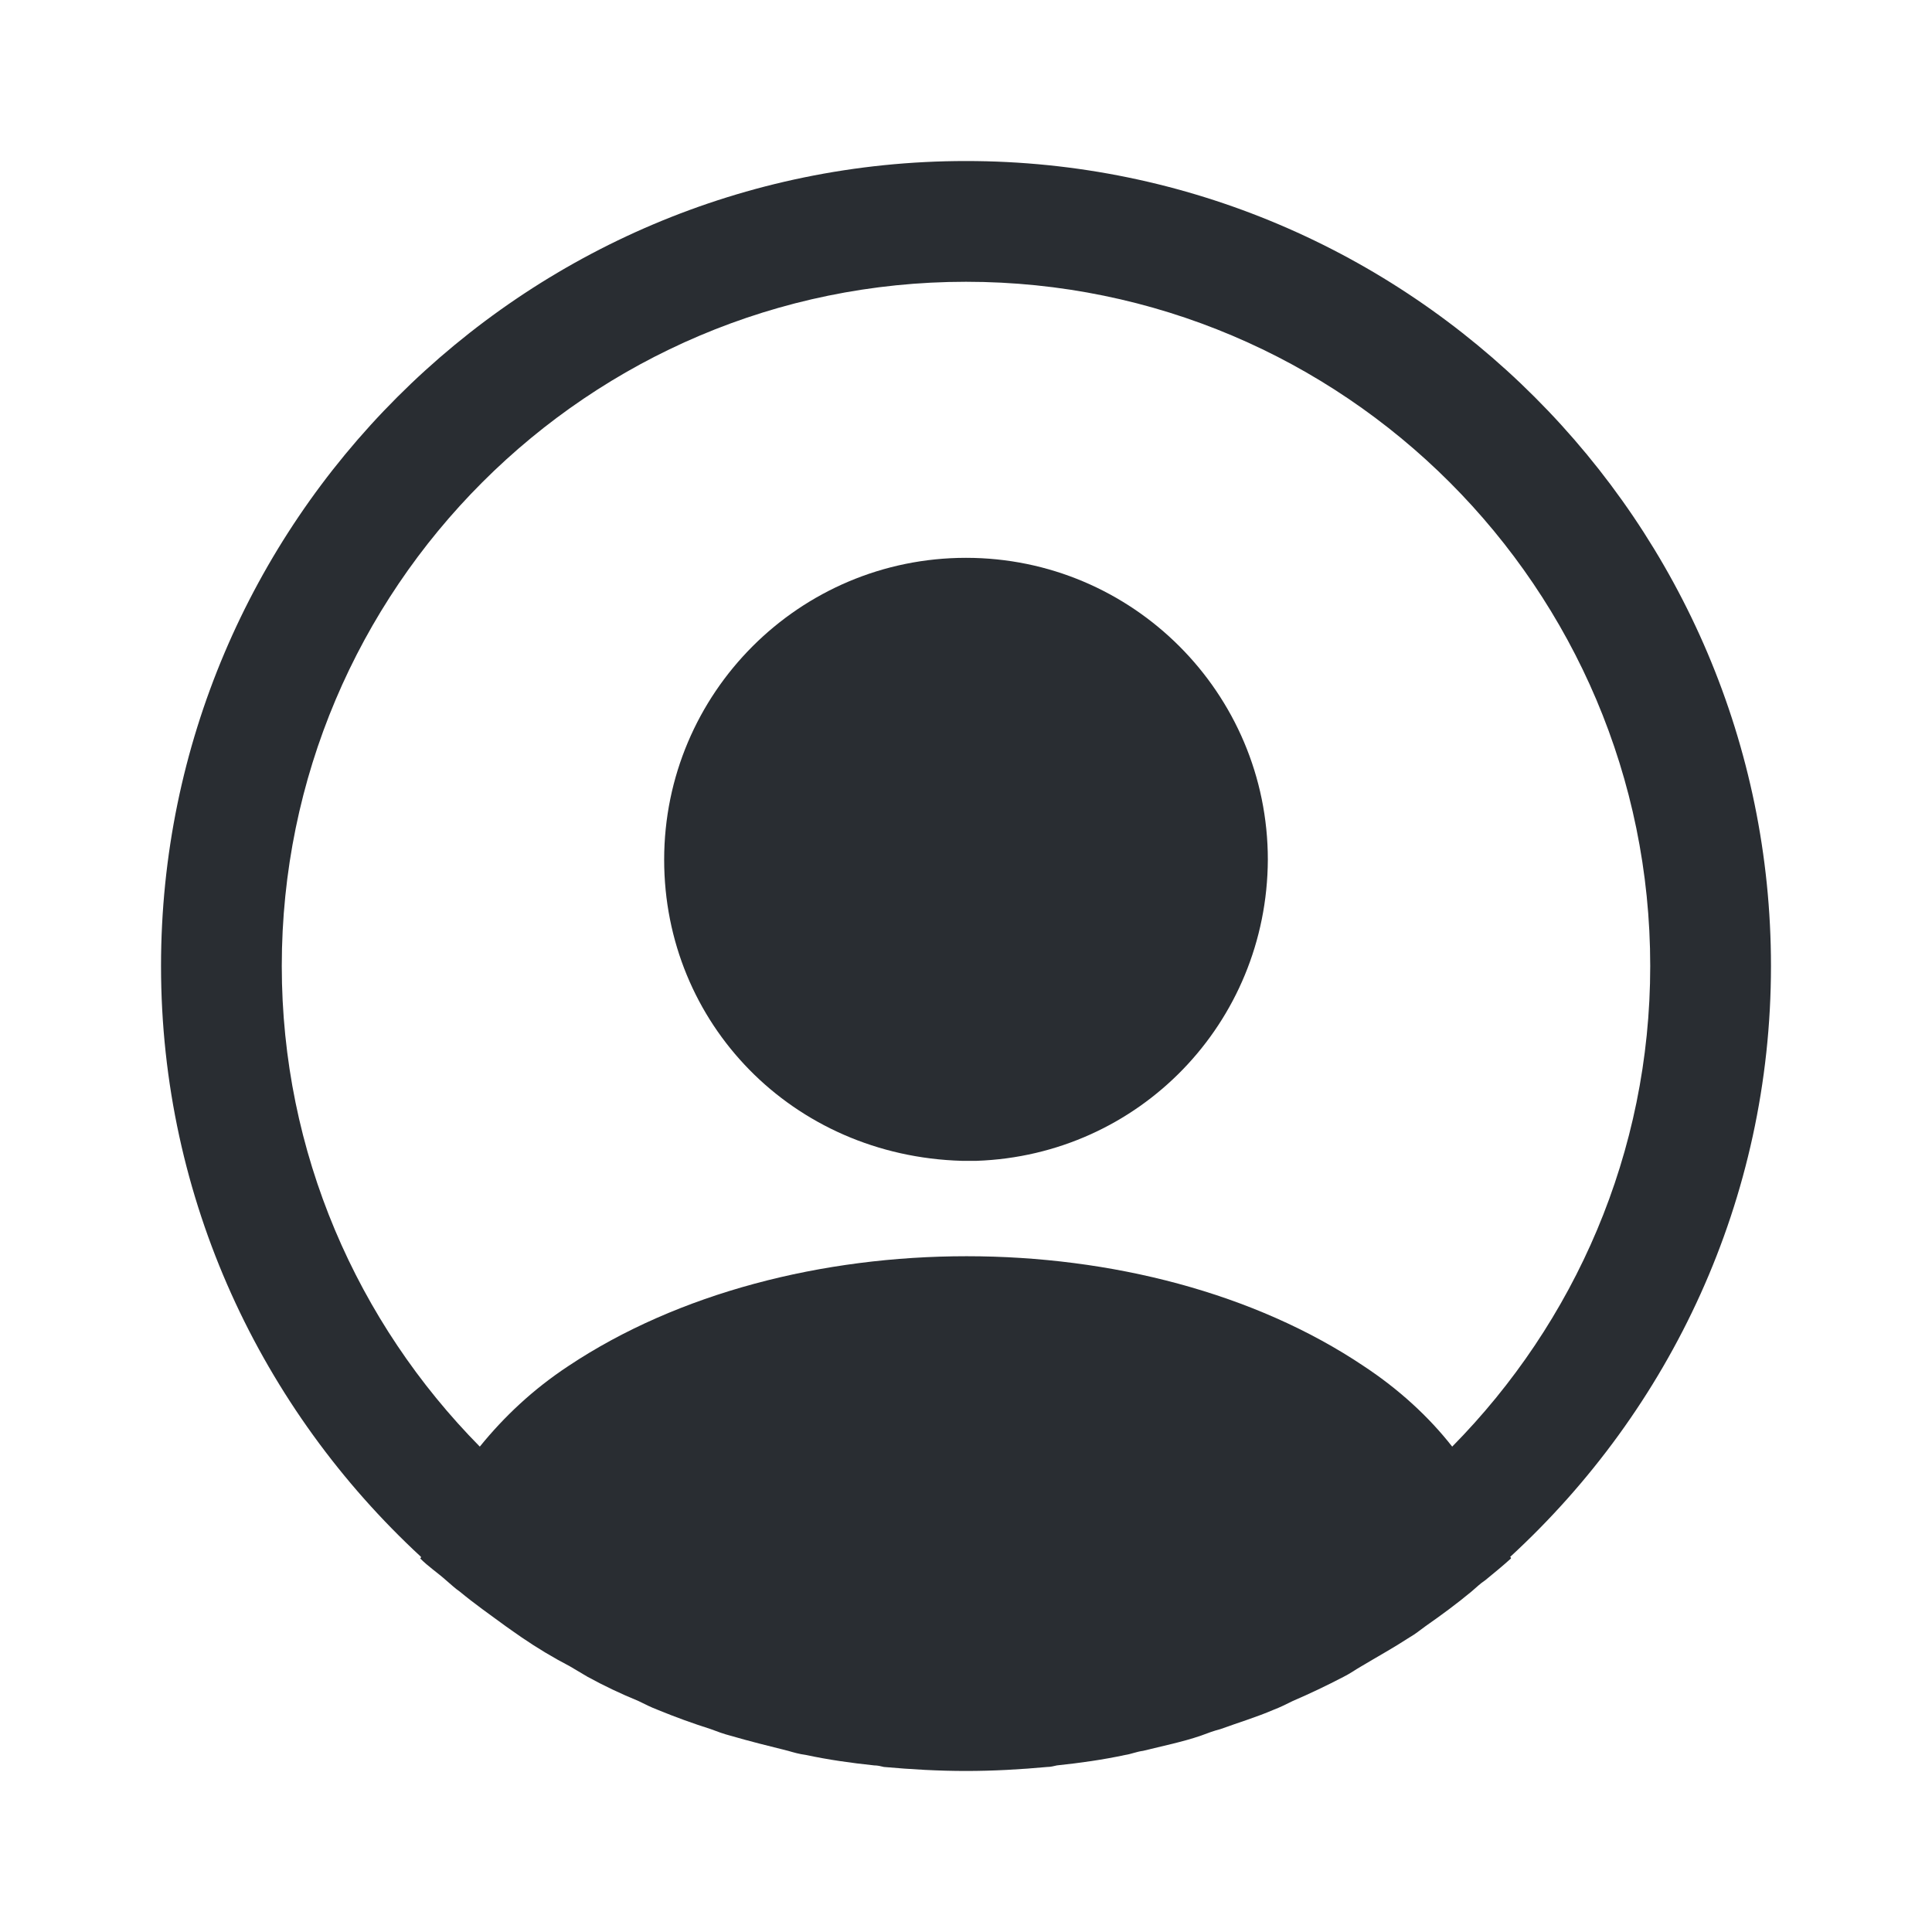
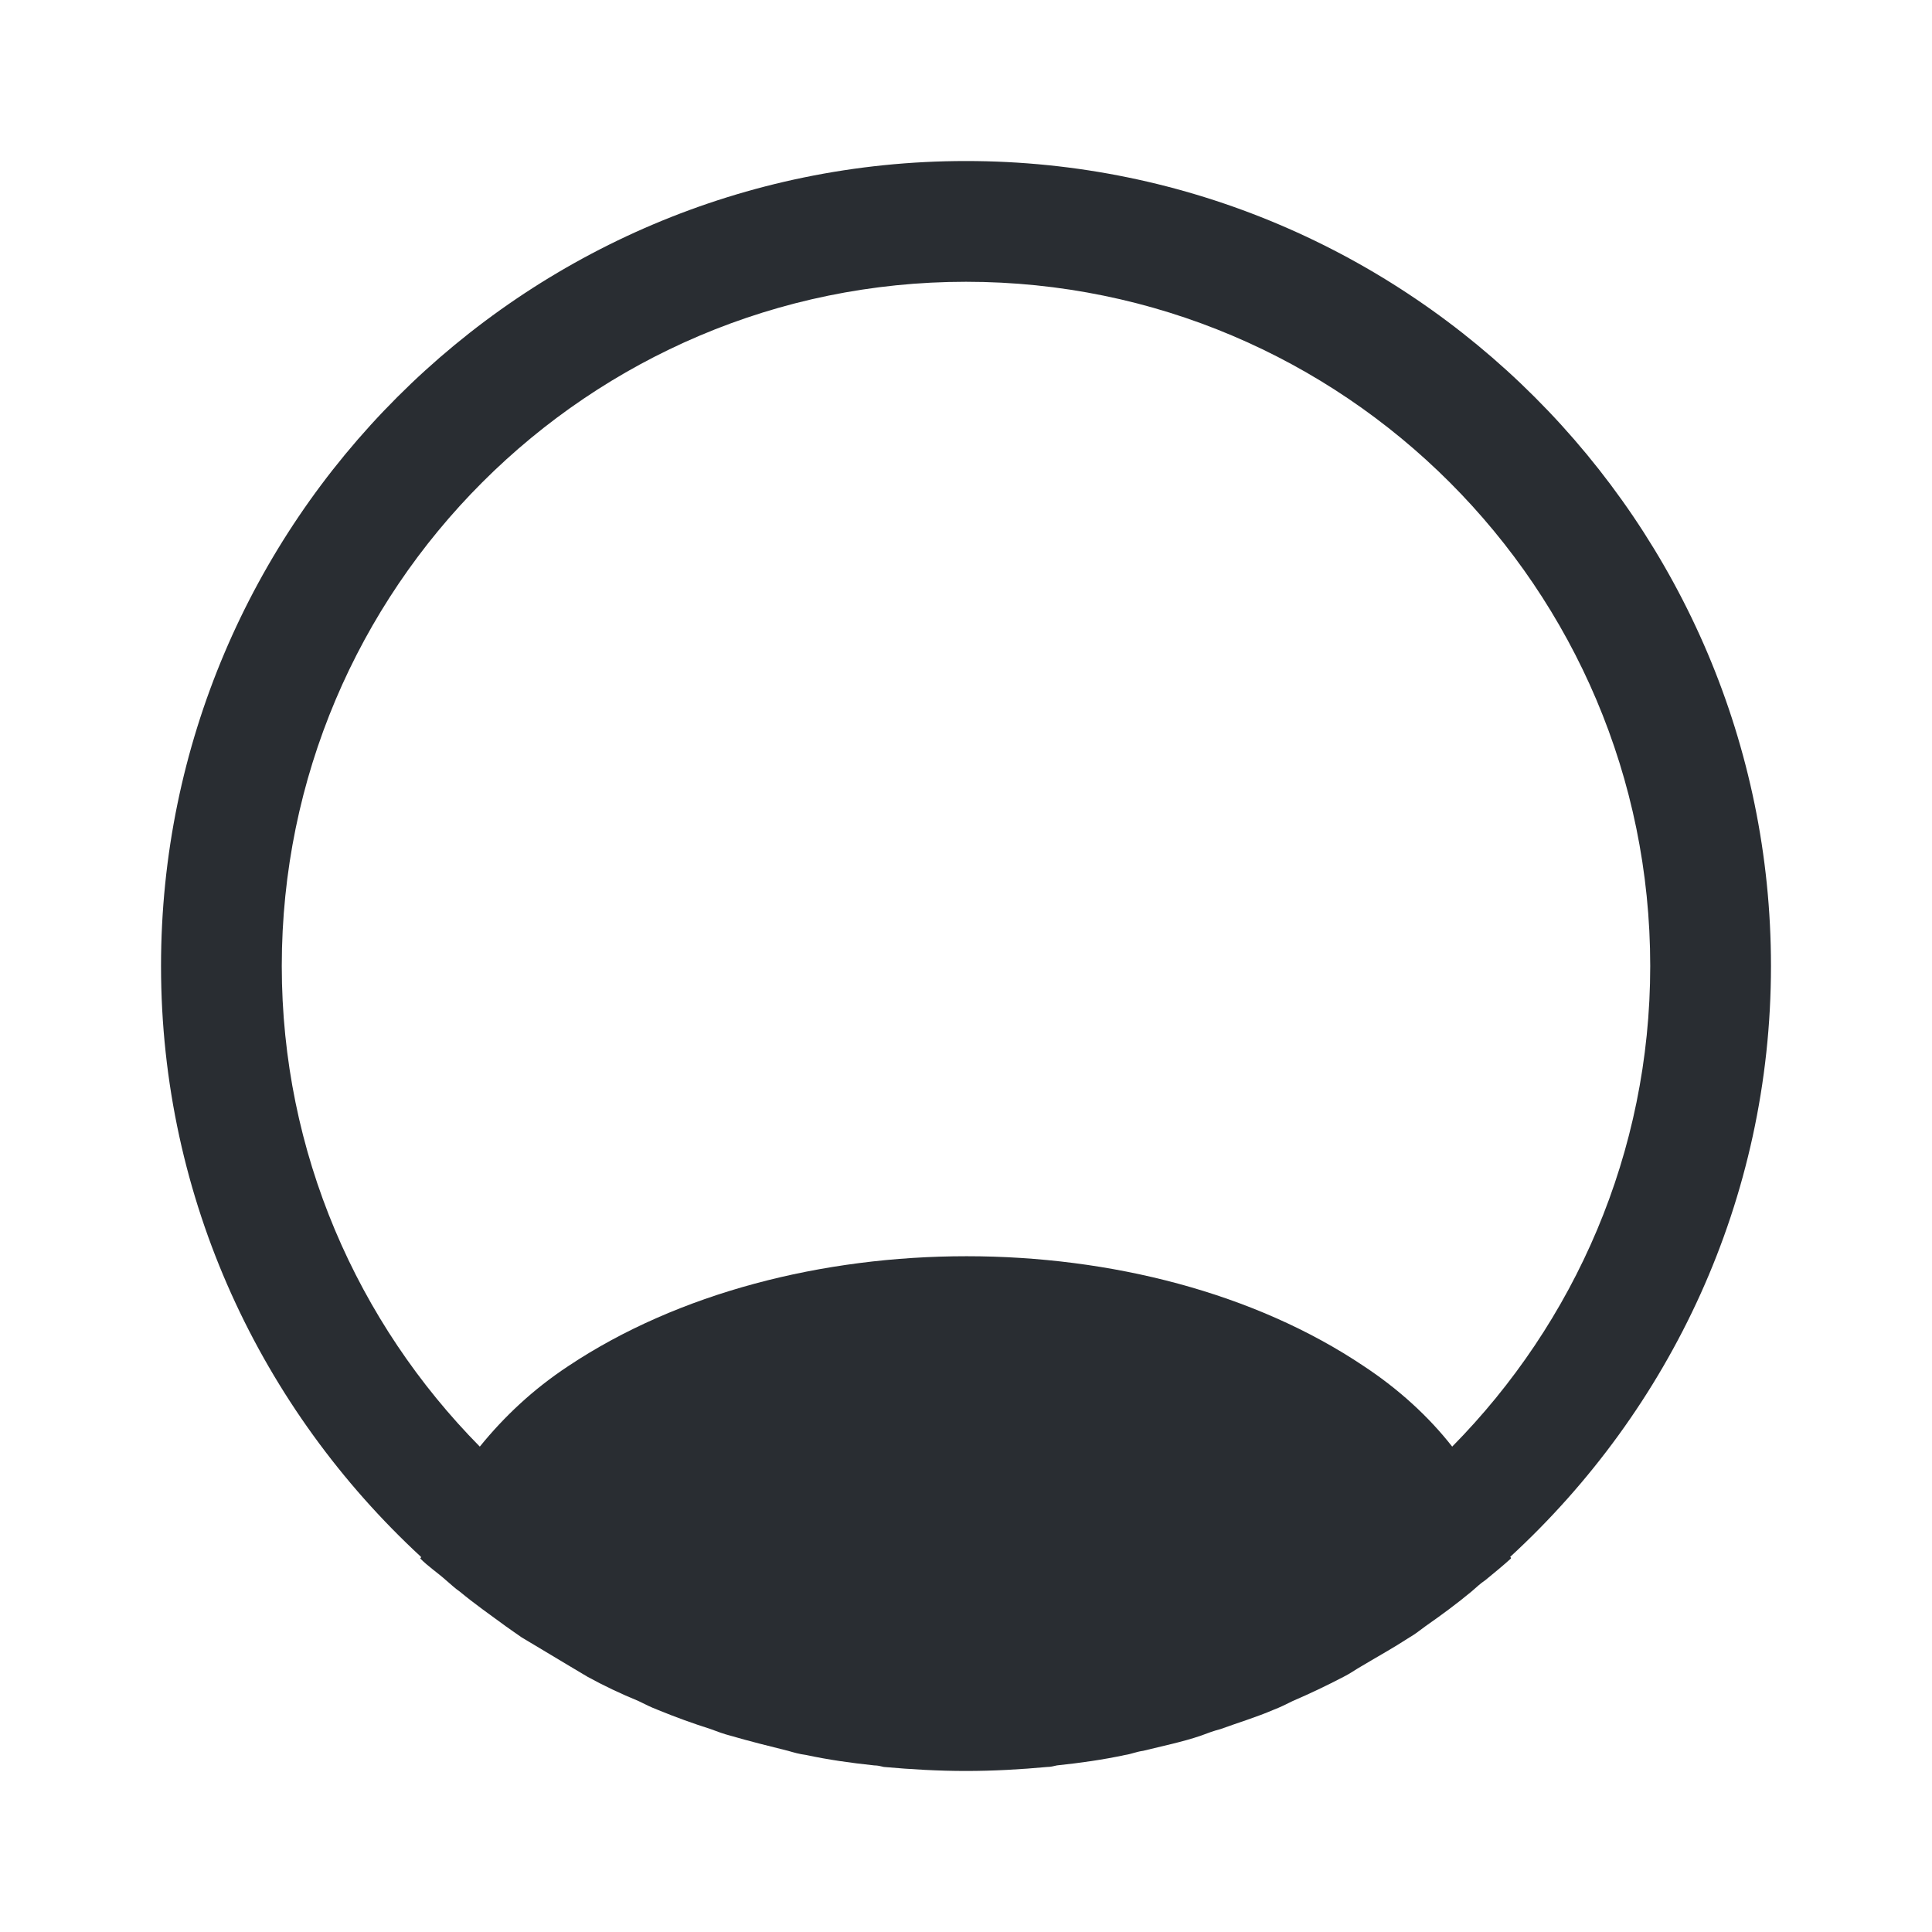
<svg xmlns="http://www.w3.org/2000/svg" width="26" height="26" viewBox="0 0 26 26" fill="none">
-   <path d="M23.833 13C23.833 7.031 18.969 2.167 13 2.167C7.031 2.167 2.167 7.031 2.167 13C2.167 16.142 3.521 18.969 5.666 20.952C5.666 20.962 5.666 20.962 5.655 20.973C5.763 21.082 5.893 21.168 6.002 21.266C6.067 21.32 6.121 21.374 6.186 21.418C6.381 21.58 6.597 21.732 6.803 21.883C6.879 21.938 6.944 21.981 7.02 22.035C7.226 22.176 7.442 22.306 7.67 22.425C7.746 22.468 7.832 22.523 7.908 22.566C8.125 22.685 8.352 22.793 8.591 22.891C8.677 22.934 8.764 22.977 8.851 23.01C9.089 23.108 9.327 23.194 9.566 23.27C9.652 23.302 9.739 23.335 9.826 23.357C10.086 23.433 10.346 23.497 10.606 23.562C10.682 23.584 10.758 23.606 10.844 23.617C11.148 23.682 11.451 23.725 11.765 23.758C11.808 23.758 11.852 23.768 11.895 23.779C12.263 23.812 12.632 23.833 13 23.833C13.368 23.833 13.737 23.812 14.094 23.779C14.137 23.779 14.181 23.768 14.224 23.758C14.538 23.725 14.842 23.682 15.145 23.617C15.221 23.606 15.297 23.573 15.383 23.562C15.643 23.497 15.914 23.443 16.163 23.357C16.25 23.324 16.337 23.292 16.423 23.27C16.662 23.183 16.911 23.108 17.138 23.01C17.225 22.977 17.312 22.934 17.398 22.891C17.626 22.793 17.853 22.685 18.081 22.566C18.168 22.523 18.243 22.468 18.319 22.425C18.536 22.295 18.753 22.176 18.969 22.035C19.045 21.992 19.11 21.938 19.186 21.883C19.402 21.732 19.608 21.58 19.803 21.418C19.868 21.363 19.922 21.309 19.988 21.266C20.107 21.168 20.226 21.071 20.334 20.973C20.334 20.962 20.334 20.962 20.323 20.952C22.479 18.969 23.833 16.142 23.833 13ZM18.352 18.384C15.416 16.413 10.606 16.413 7.648 18.384C7.172 18.698 6.782 19.067 6.457 19.468C4.81 17.799 3.792 15.513 3.792 13C3.792 7.919 7.919 3.792 13 3.792C18.081 3.792 22.208 7.919 22.208 13C22.208 15.513 21.19 17.799 19.543 19.468C19.229 19.067 18.828 18.698 18.352 18.384Z" fill="#292D32" />
-   <path d="M13 7.507C10.758 7.507 8.938 9.327 8.938 11.57C8.938 13.769 10.66 15.557 12.946 15.622C12.978 15.622 13.022 15.622 13.043 15.622C13.065 15.622 13.098 15.622 13.119 15.622C13.13 15.622 13.141 15.622 13.141 15.622C15.329 15.546 17.052 13.769 17.062 11.57C17.062 9.327 15.242 7.507 13 7.507Z" fill="#292D32" />
+   <path d="M23.833 13C23.833 7.031 18.969 2.167 13 2.167C7.031 2.167 2.167 7.031 2.167 13C2.167 16.142 3.521 18.969 5.666 20.952C5.666 20.962 5.666 20.962 5.655 20.973C5.763 21.082 5.893 21.168 6.002 21.266C6.067 21.32 6.121 21.374 6.186 21.418C6.381 21.58 6.597 21.732 6.803 21.883C6.879 21.938 6.944 21.981 7.02 22.035C7.746 22.468 7.832 22.523 7.908 22.566C8.125 22.685 8.352 22.793 8.591 22.891C8.677 22.934 8.764 22.977 8.851 23.01C9.089 23.108 9.327 23.194 9.566 23.27C9.652 23.302 9.739 23.335 9.826 23.357C10.086 23.433 10.346 23.497 10.606 23.562C10.682 23.584 10.758 23.606 10.844 23.617C11.148 23.682 11.451 23.725 11.765 23.758C11.808 23.758 11.852 23.768 11.895 23.779C12.263 23.812 12.632 23.833 13 23.833C13.368 23.833 13.737 23.812 14.094 23.779C14.137 23.779 14.181 23.768 14.224 23.758C14.538 23.725 14.842 23.682 15.145 23.617C15.221 23.606 15.297 23.573 15.383 23.562C15.643 23.497 15.914 23.443 16.163 23.357C16.25 23.324 16.337 23.292 16.423 23.27C16.662 23.183 16.911 23.108 17.138 23.01C17.225 22.977 17.312 22.934 17.398 22.891C17.626 22.793 17.853 22.685 18.081 22.566C18.168 22.523 18.243 22.468 18.319 22.425C18.536 22.295 18.753 22.176 18.969 22.035C19.045 21.992 19.11 21.938 19.186 21.883C19.402 21.732 19.608 21.58 19.803 21.418C19.868 21.363 19.922 21.309 19.988 21.266C20.107 21.168 20.226 21.071 20.334 20.973C20.334 20.962 20.334 20.962 20.323 20.952C22.479 18.969 23.833 16.142 23.833 13ZM18.352 18.384C15.416 16.413 10.606 16.413 7.648 18.384C7.172 18.698 6.782 19.067 6.457 19.468C4.81 17.799 3.792 15.513 3.792 13C3.792 7.919 7.919 3.792 13 3.792C18.081 3.792 22.208 7.919 22.208 13C22.208 15.513 21.19 17.799 19.543 19.468C19.229 19.067 18.828 18.698 18.352 18.384Z" fill="#292D32" />
</svg>